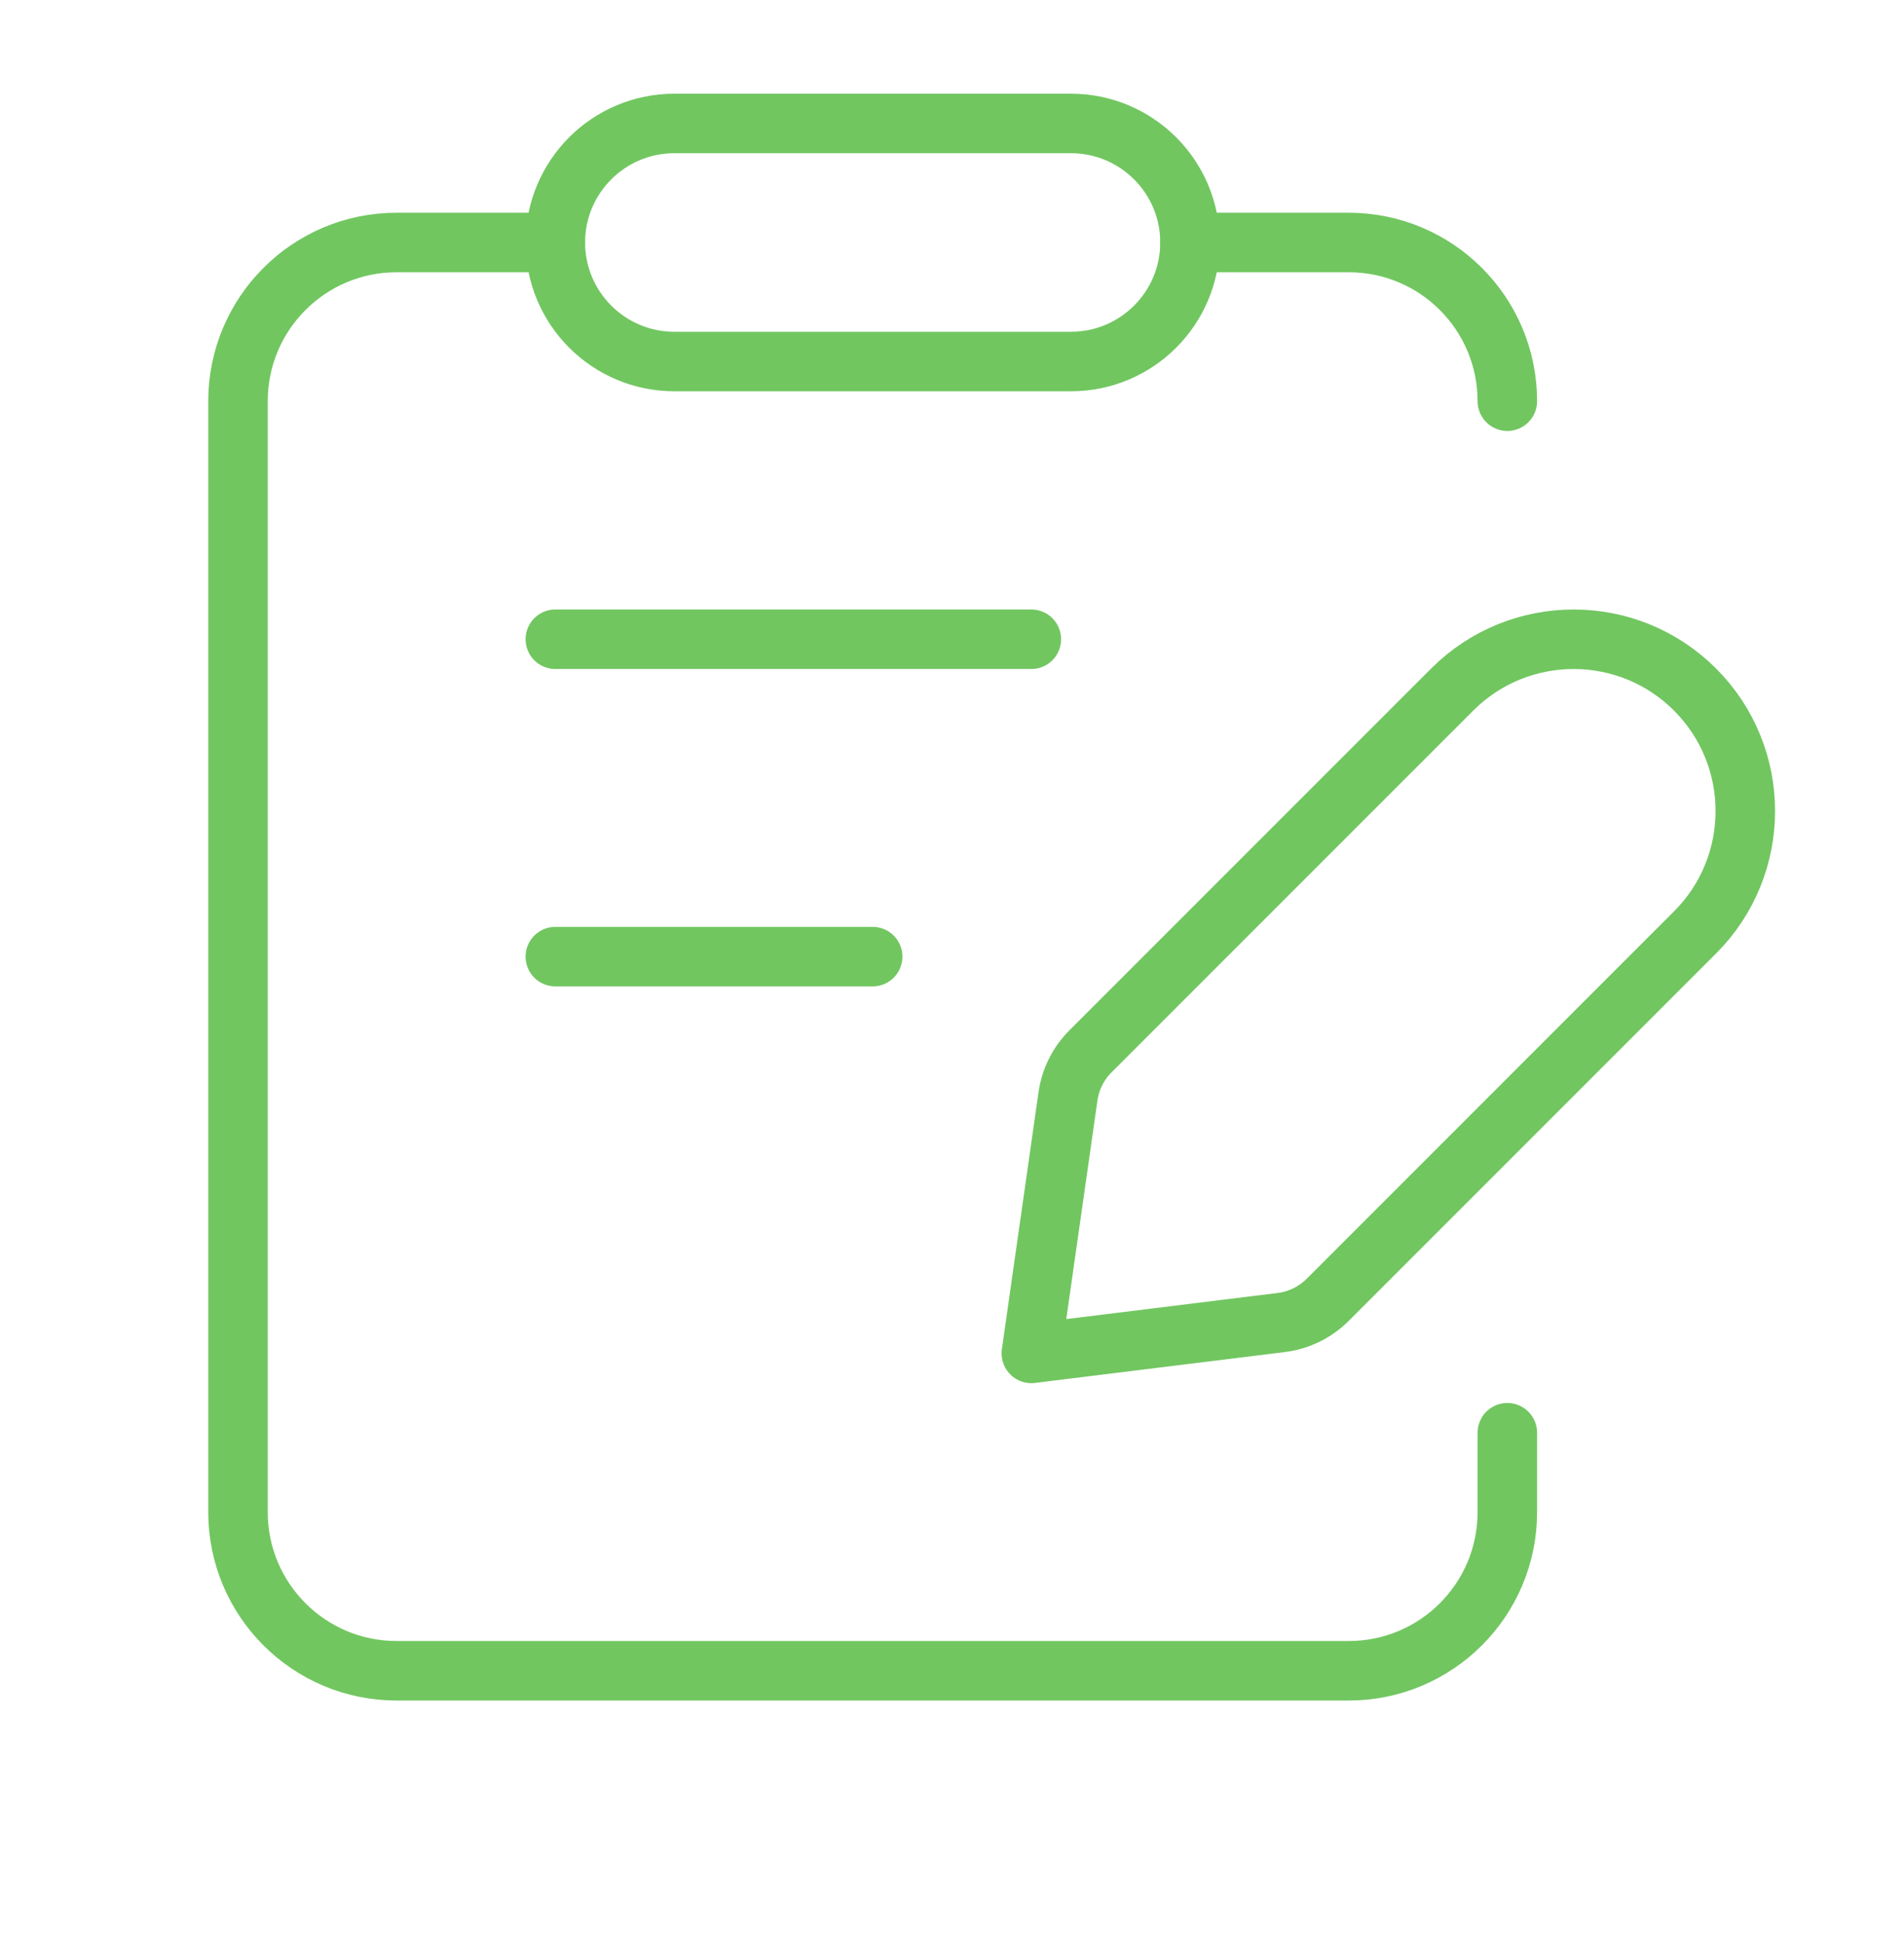
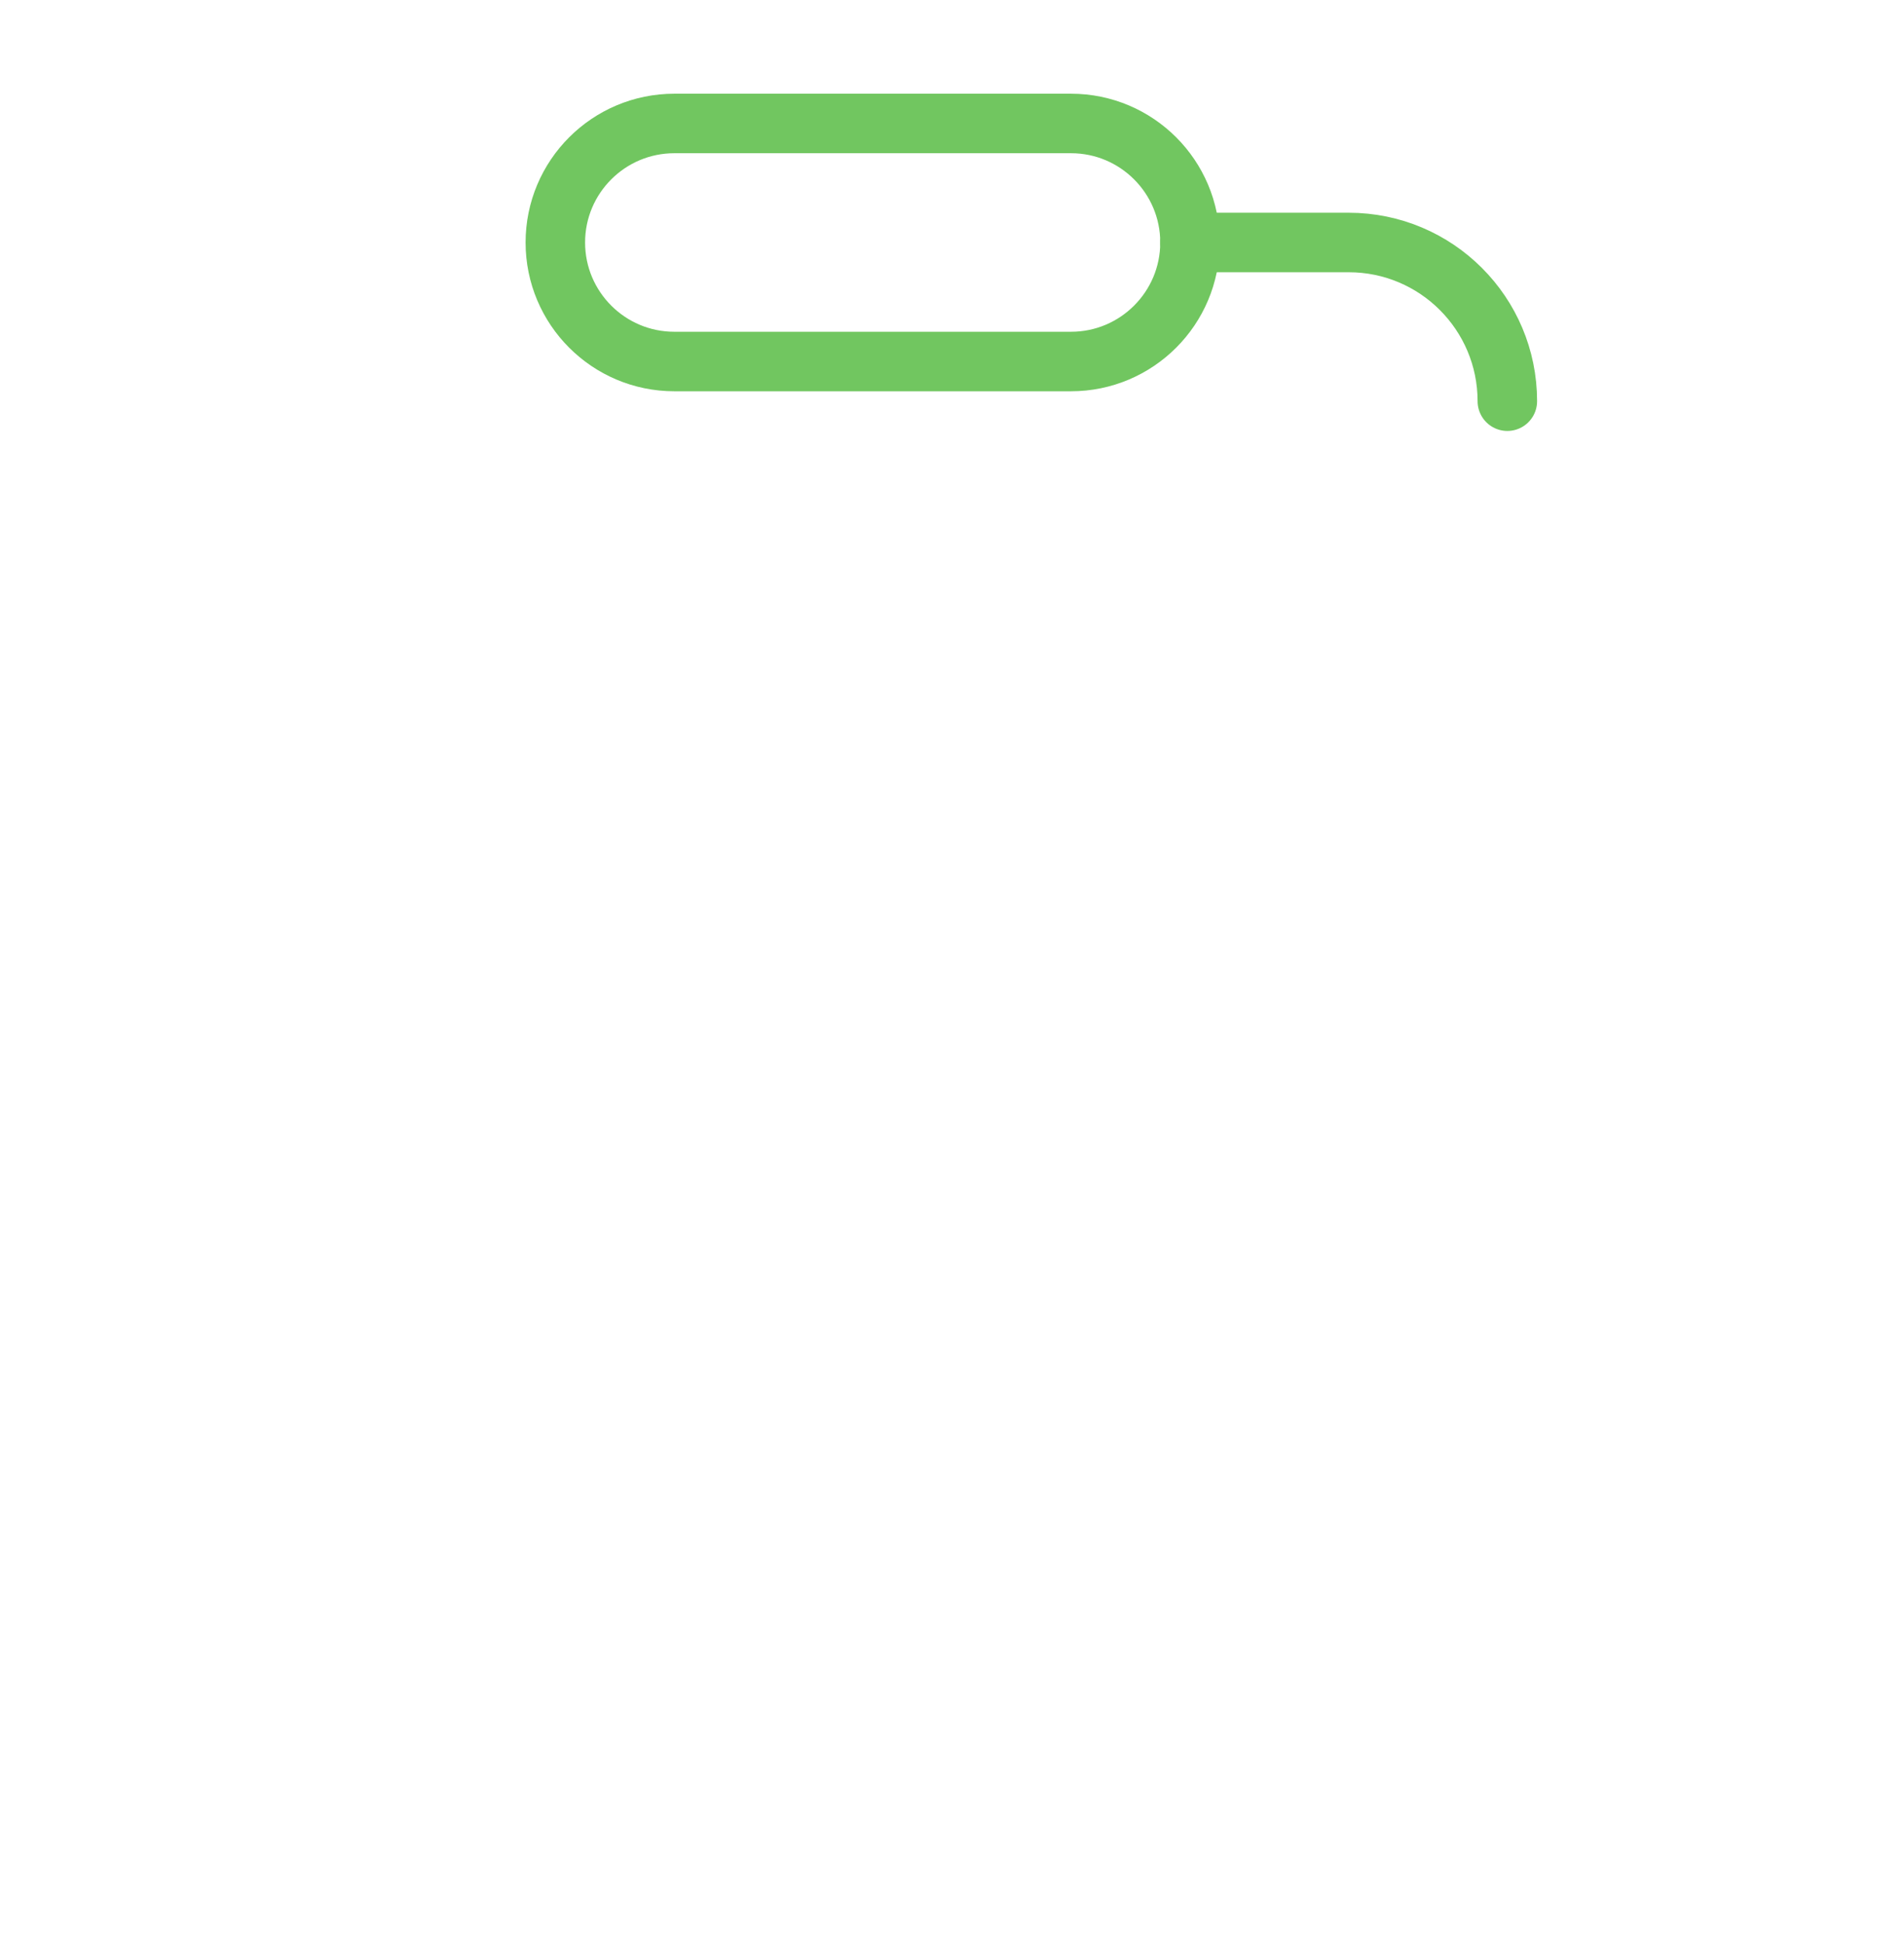
<svg xmlns="http://www.w3.org/2000/svg" width="48" height="49" viewBox="0 0 48 49" fill="none">
-   <path d="M14 6.112H10C7.79 6.112 6 7.902 6 10.112V38.112C6 40.322 7.79 42.112 10 42.112H34C36.21 42.112 38 40.322 38 38.112V36.112" stroke="#71C660" stroke-width="1.5" stroke-linecap="round" stroke-linejoin="round" />
-   <path fill-rule="evenodd" clip-rule="evenodd" d="M26 34.112L32.3 33.334C32.742 33.28 33.154 33.078 33.47 32.764L42.732 23.502C44.422 21.812 44.422 19.072 42.732 17.38C41.042 15.69 38.302 15.69 36.61 17.38L27.49 26.5C27.184 26.806 26.986 27.202 26.924 27.632L26 34.112Z" stroke="#71C660" stroke-width="1.5" stroke-linecap="round" stroke-linejoin="round" />
  <path fill-rule="evenodd" clip-rule="evenodd" d="M27 9.112H17C15.344 9.112 14 7.768 14 6.112C14 4.456 15.344 3.112 17 3.112H27C28.656 3.112 30 4.456 30 6.112C30 7.768 28.656 9.112 27 9.112Z" stroke="#71C660" stroke-width="1.5" stroke-linecap="round" stroke-linejoin="round" />
-   <path d="M14 16.112H26" stroke="#71C660" stroke-width="1.5" stroke-linecap="round" stroke-linejoin="round" />
-   <path d="M14 24.112H22" stroke="#71C660" stroke-width="1.5" stroke-linecap="round" stroke-linejoin="round" />
  <path d="M30 6.112H34C36.21 6.112 38 7.902 38 10.112" stroke="#71C660" stroke-width="1.5" stroke-linecap="round" stroke-linejoin="round" />
</svg>